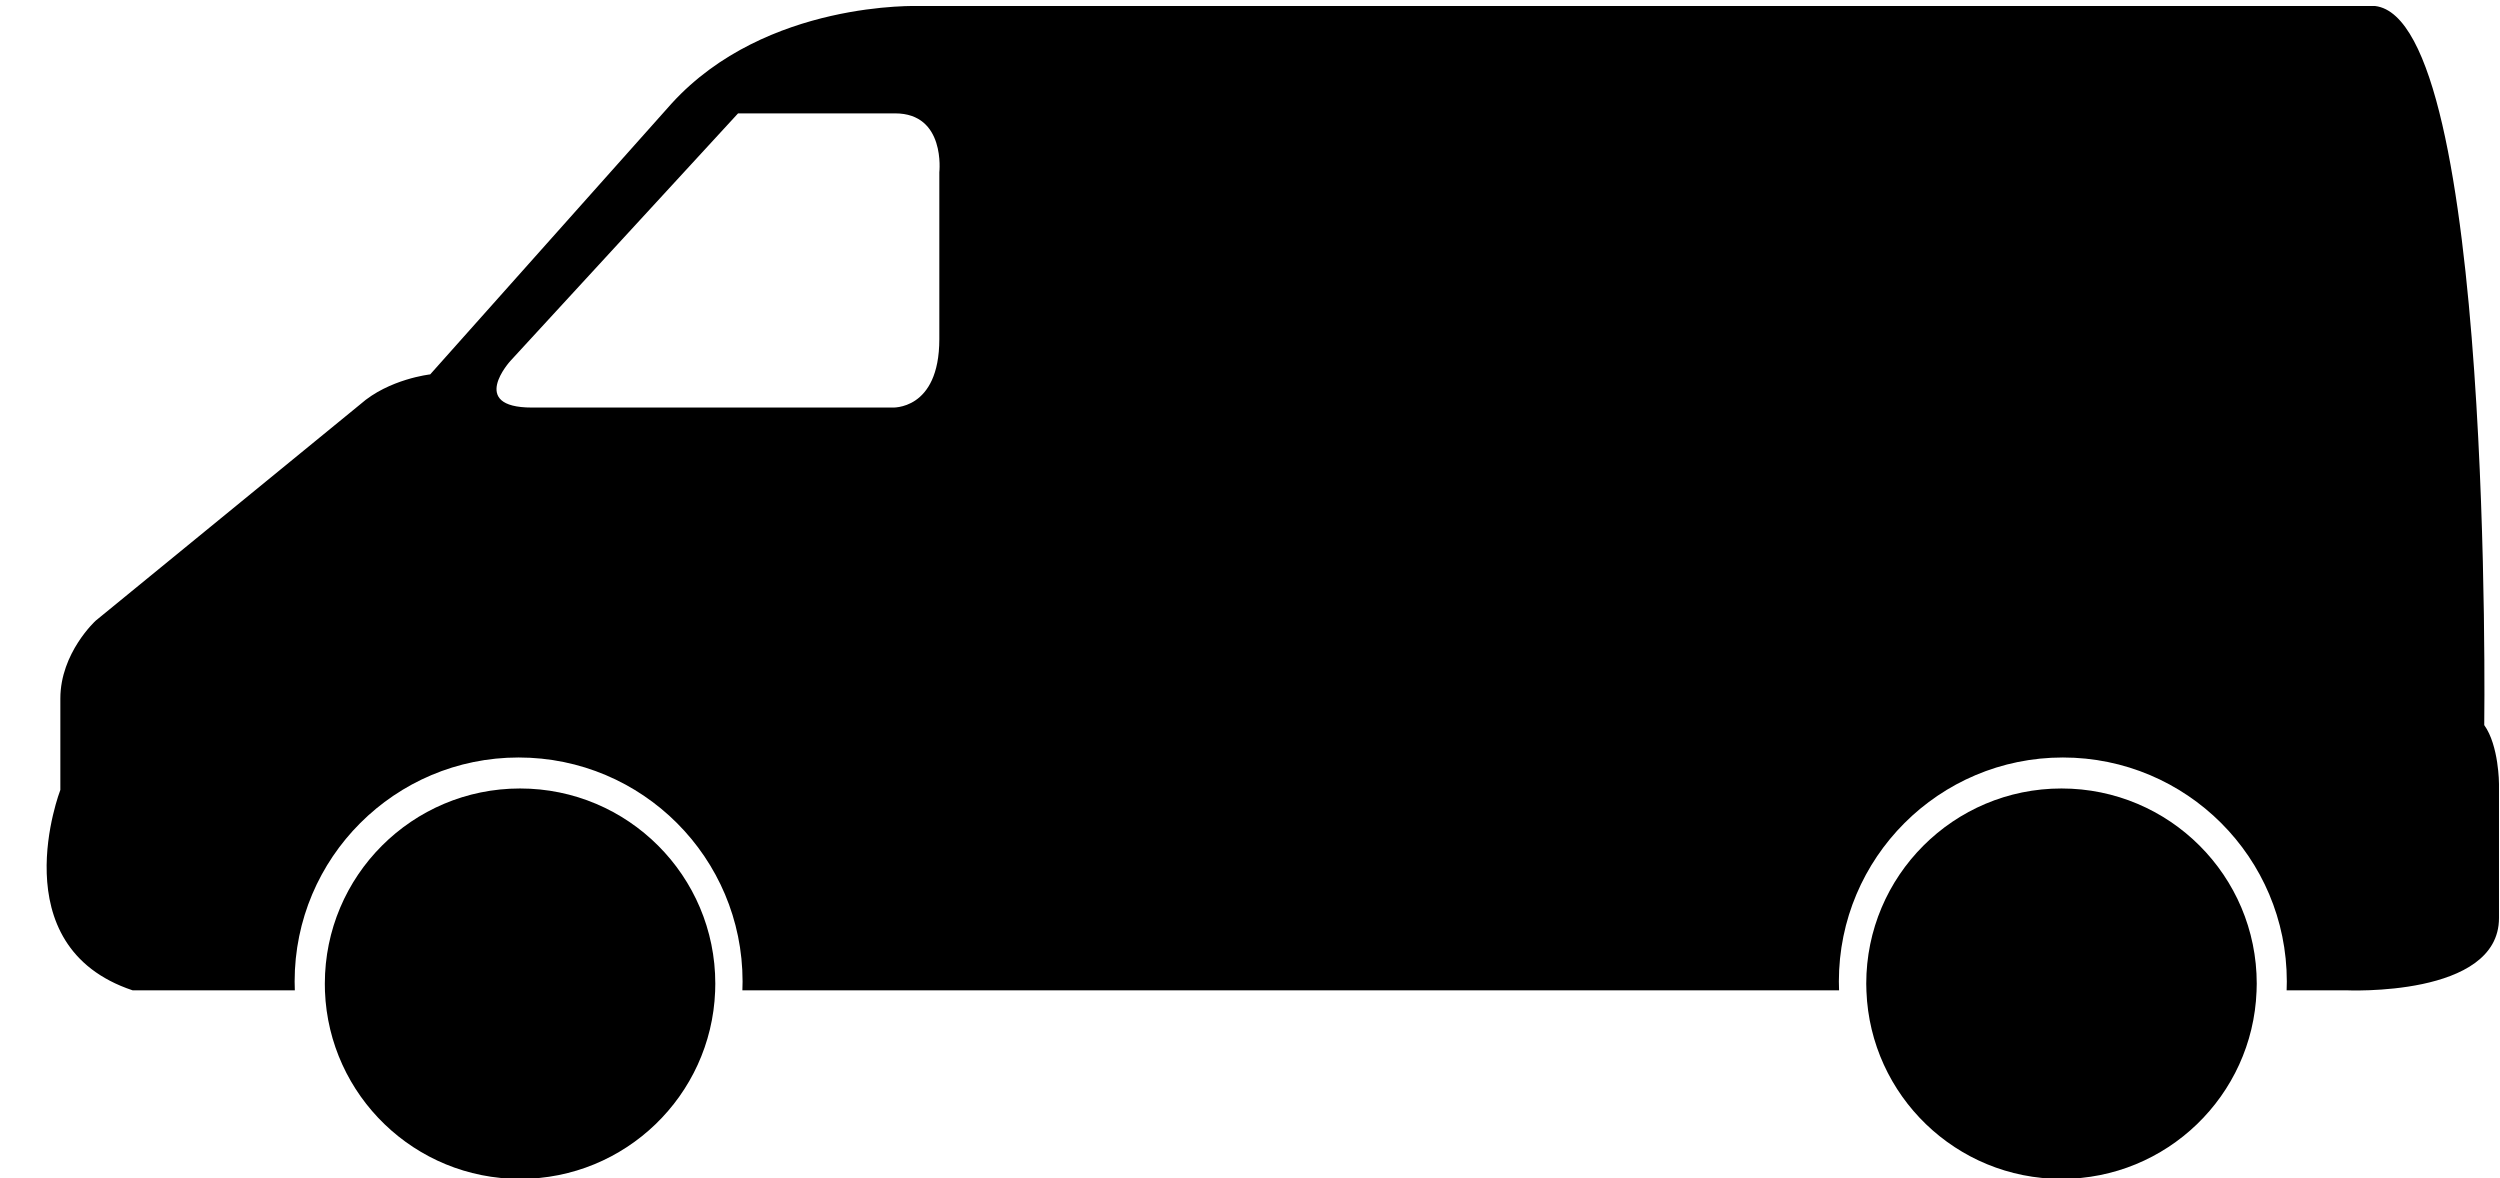
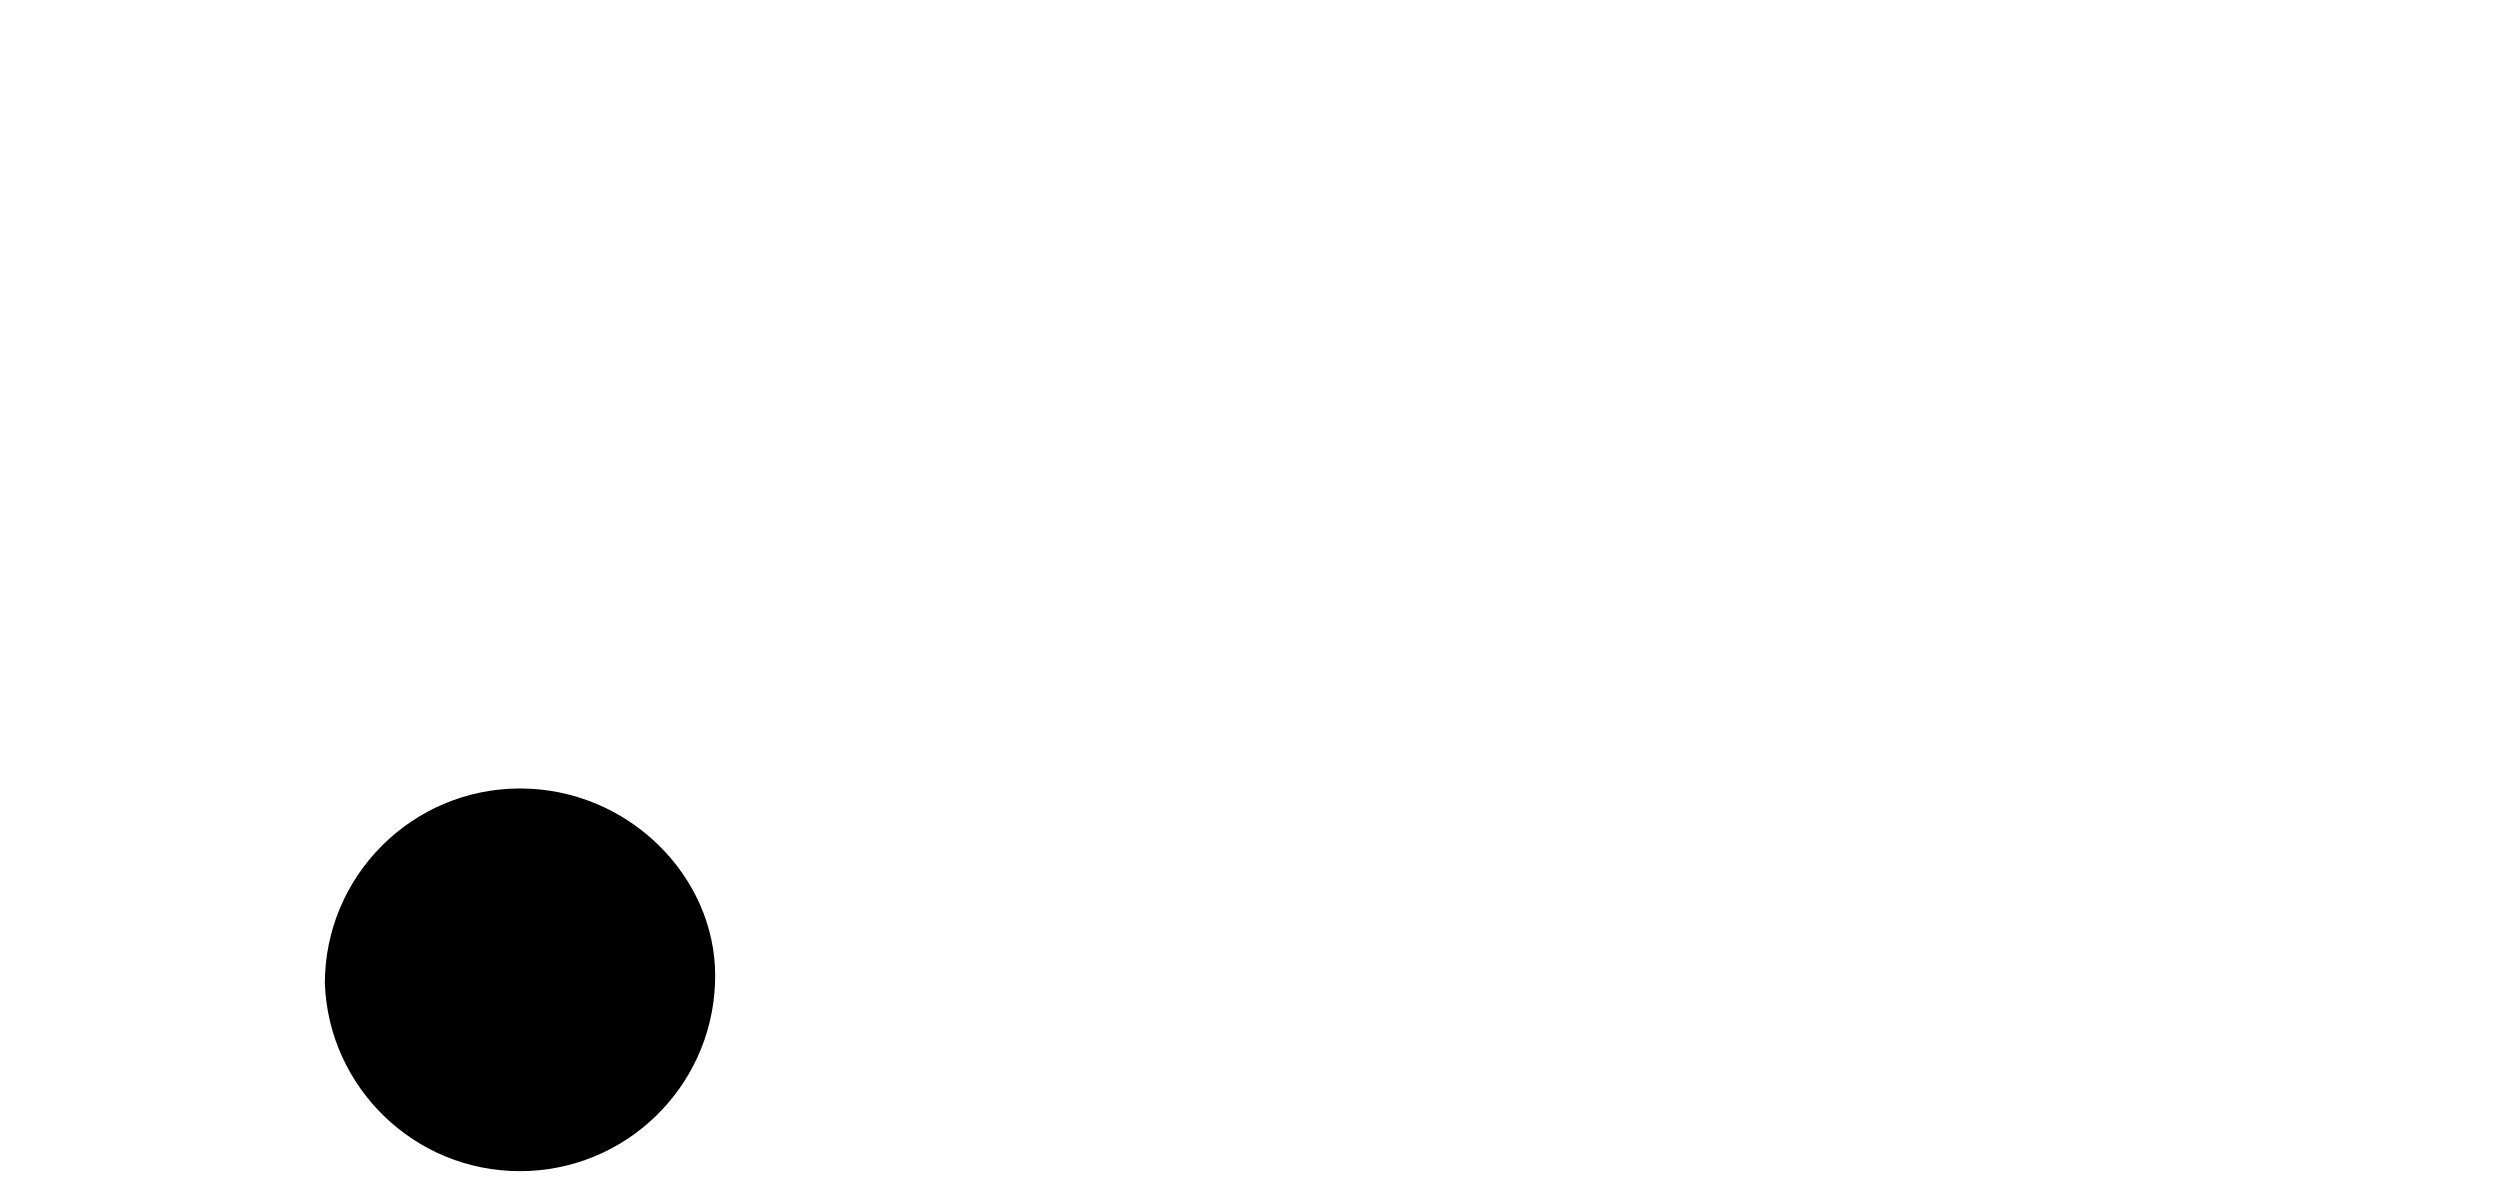
<svg xmlns="http://www.w3.org/2000/svg" height="36.2" preserveAspectRatio="xMidYMid meet" version="1.0" viewBox="10.9 31.8 76.8 36.2" width="76.8" zoomAndPan="magnify">
-   <path d="M0 0H100V100H0z" fill="none" />
  <g id="change1_1">
-     <path d="M26.876,56.022c-3.313,0-5.997,2.684-5.997,5.996c0,0.08,0.002,0.158,0.004,0.238c0.125,3.201,2.76,5.76,5.993,5.76 s5.868-2.559,5.993-5.76c0.002-0.08,0.005-0.158,0.005-0.238C32.875,58.706,30.189,56.022,26.876,56.022z" fill="inherit" />
-     <path d="M74.229,56.022c-3.313,0-5.998,2.684-5.998,5.996c0,0.08,0.002,0.158,0.006,0.238c0.124,3.201,2.759,5.76,5.992,5.76 c3.232,0,5.868-2.559,5.992-5.76c0.004-0.08,0.006-0.158,0.006-0.238C80.228,58.706,77.542,56.022,74.229,56.022z" fill="inherit" />
-     <path d="M87.216,54.075c0,0,0.293-21.652-3.35-22.09H39.143c0,0-4.707-0.182-7.604,2.987l-7.423,8.329c0,0-1.266,0.139-2.148,0.919 l-8.127,6.646c0,0-1.087,0.989-1.087,2.393v2.807c0,0-1.855,4.797,2.218,6.156h4.985c-0.003-0.09-0.006-0.182-0.006-0.271 c0-3.801,3.081-6.881,6.881-6.881s6.88,3.08,6.88,6.881c0,0.09-0.002,0.182-0.006,0.271h33.69c-0.004-0.09-0.006-0.182-0.006-0.271 c0-3.801,3.08-6.881,6.881-6.881c3.799,0,6.88,3.08,6.88,6.881c0,0.09-0.003,0.182-0.006,0.271h1.816c0,0,4.708,0.227,4.708-2.219 v-4.119C87.669,55.886,87.669,54.708,87.216,54.075z M39.756,37.092v5.126c0,2.207-1.46,2.102-1.46,2.102H27.239 c-1.969,0-0.66-1.432-0.66-1.432l6.994-7.605h4.825C39.959,35.282,39.756,37.092,39.756,37.092z" fill="inherit" />
+     <path d="M26.876,56.022c-3.313,0-5.997,2.684-5.997,5.996c0.125,3.201,2.76,5.76,5.993,5.76 s5.868-2.559,5.993-5.76c0.002-0.08,0.005-0.158,0.005-0.238C32.875,58.706,30.189,56.022,26.876,56.022z" fill="inherit" />
  </g>
</svg>